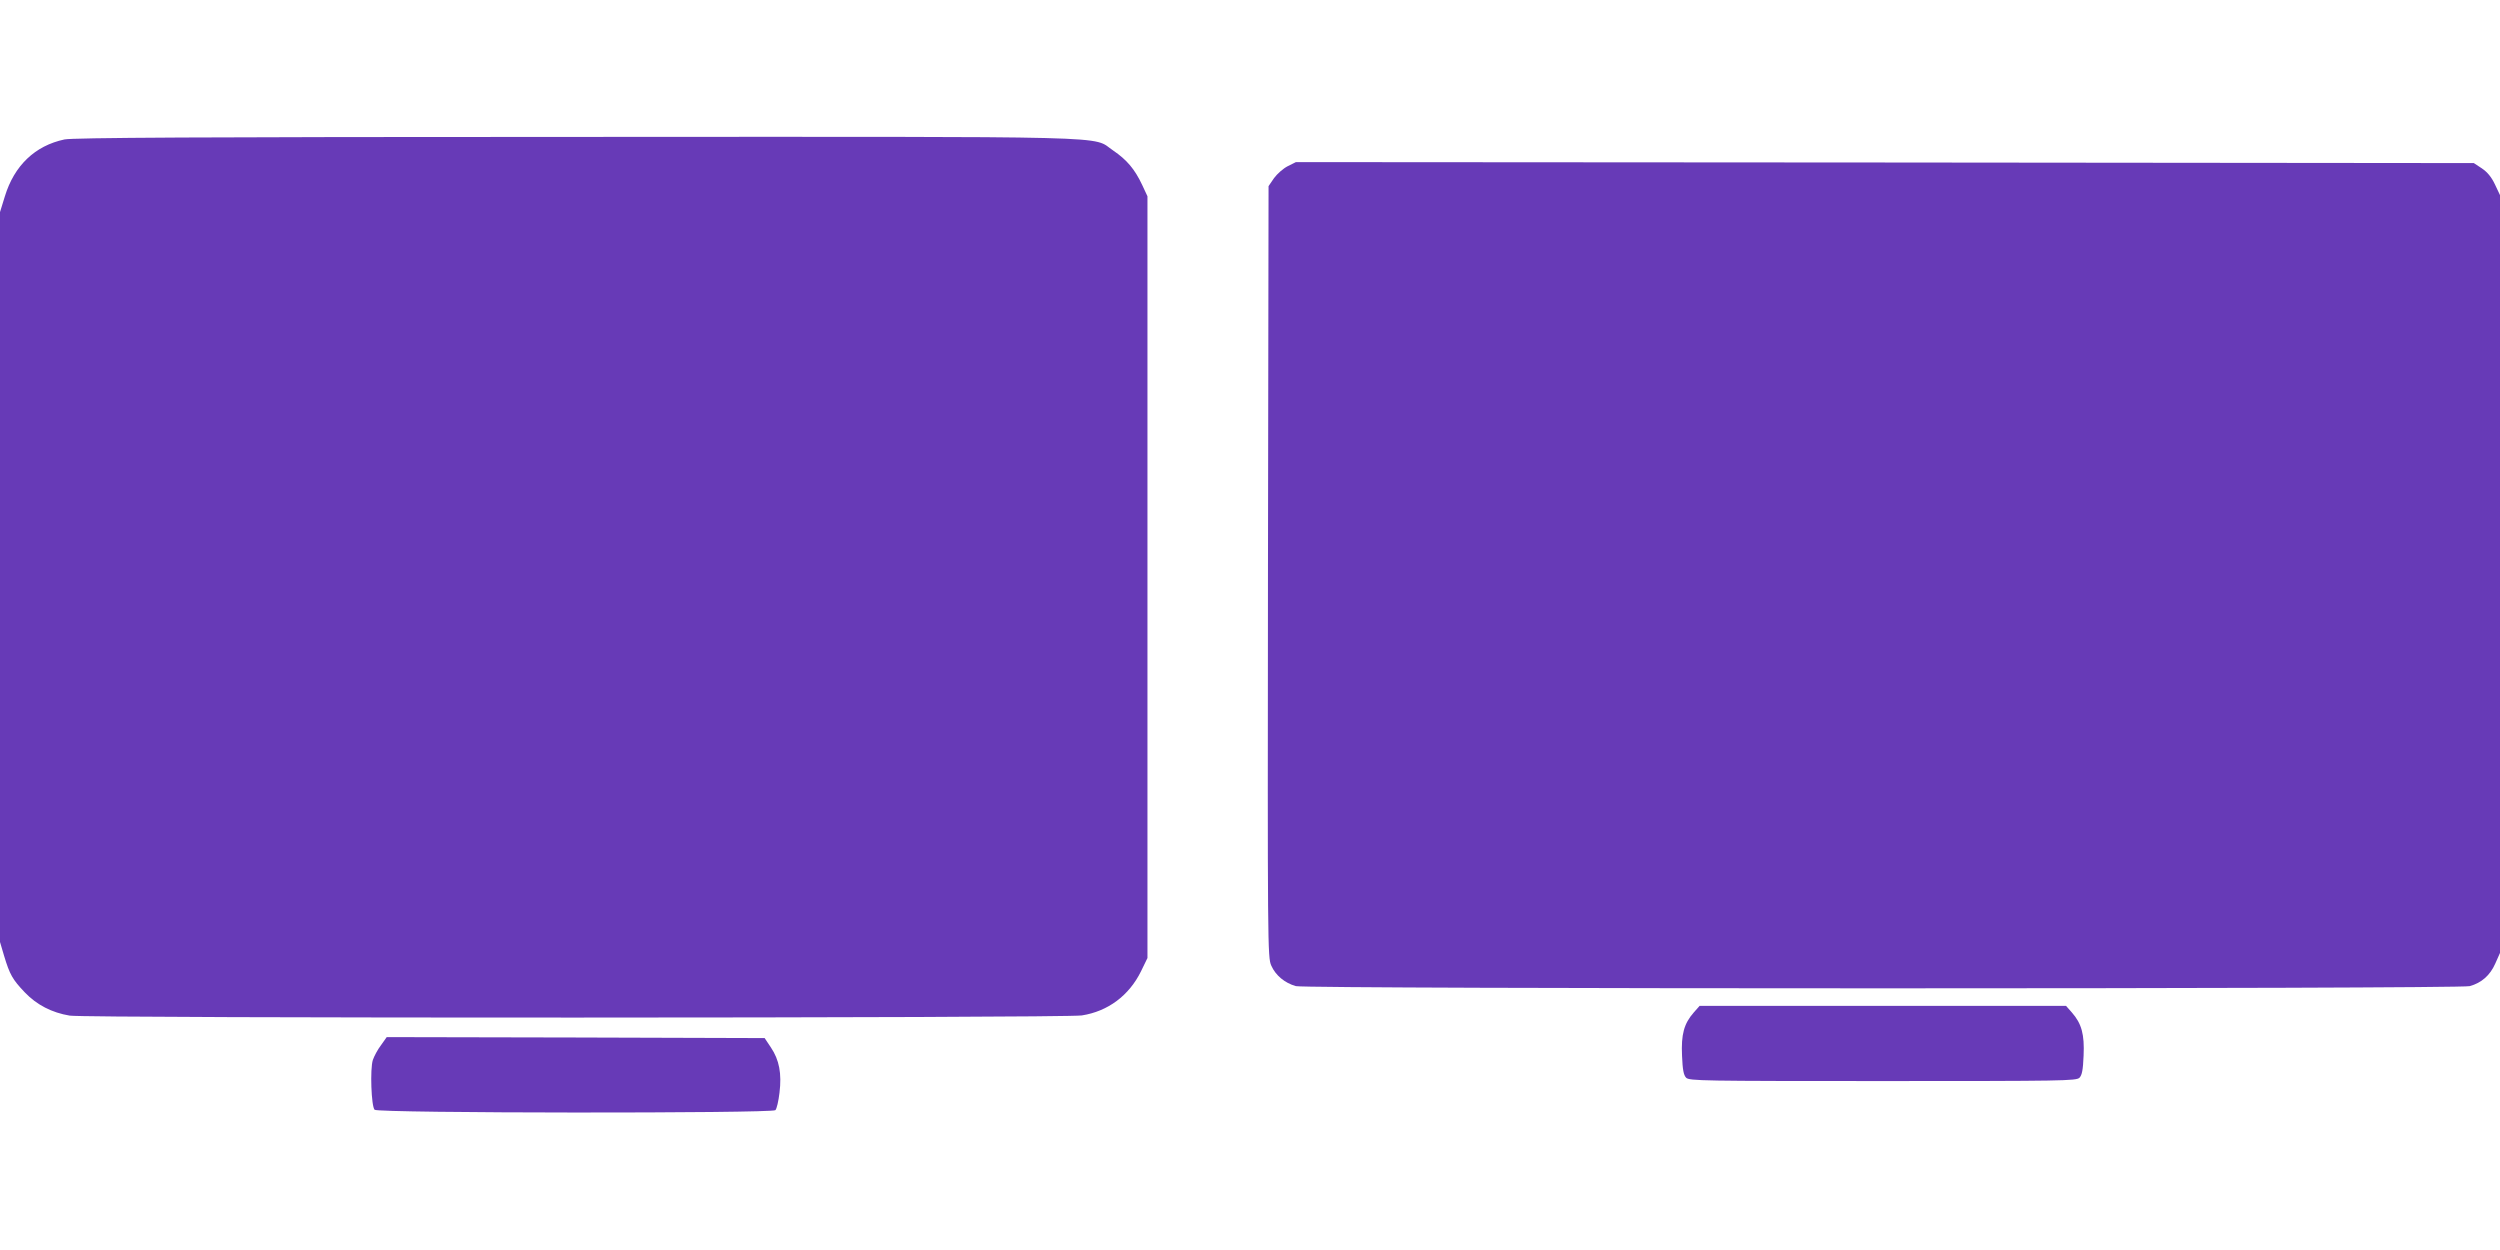
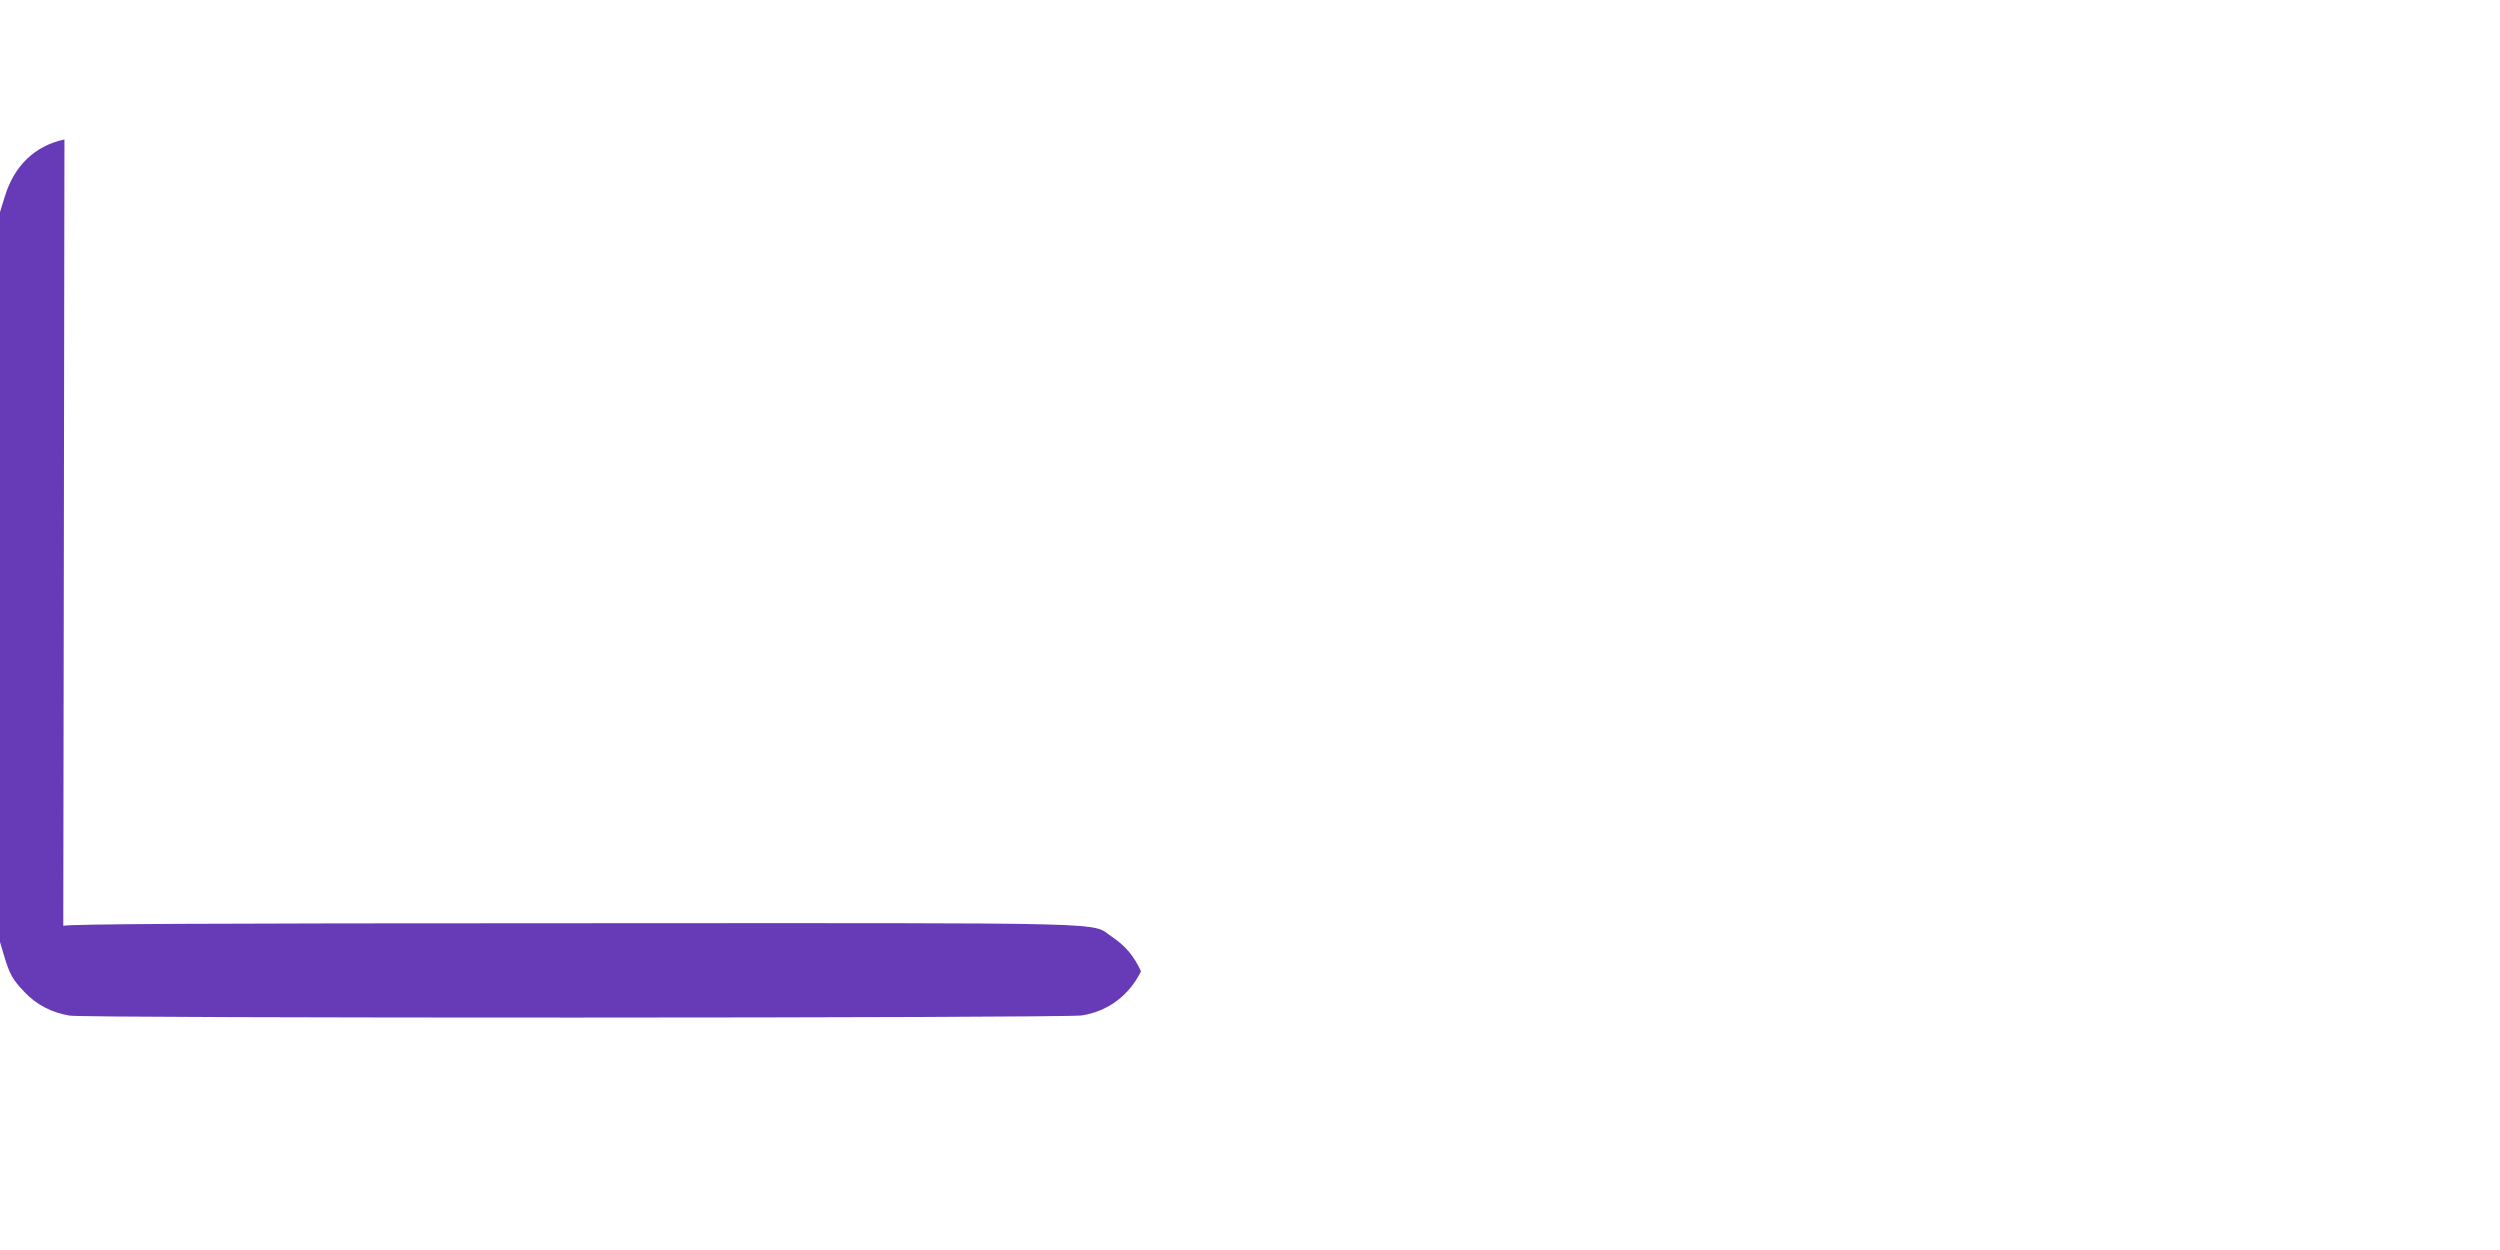
<svg xmlns="http://www.w3.org/2000/svg" version="1.0" width="1280pt" height="640pt" viewBox="0 0 1280 640" preserveAspectRatio="xMidYMid meet">
  <g transform="translate(0,640) scale(0.1,-0.1)" fill="#673ab7" stroke="none">
-     <path d="M330 5686 c-151 -32 -257 -134 -305 -291 l-25 -81 0 -1868 0 -1869 21 -71 c29 -96 43 -121 106 -187 61 -64 139 -104 230 -119 83 -14 5098 -13 5182 1 134 21 242 102 303 226 l33 68 0 1950 0 1950 -27 58 c-38 81 -79 129 -148 176 -116 77 106 71 -2757 70 -1932 0 -2571 -4 -2613 -13z" />
-     <path d="M6593 5549 c-22 -11 -54 -39 -70 -61 l-28 -41 -3 -1974 c-2 -1918 -2 -1976 17 -2017 22 -50 69 -89 126 -105 57 -15 5953 -15 6010 0 61 17 104 55 131 116 l24 54 0 1940 0 1940 -26 55 c-18 38 -39 63 -67 82 l-41 27 -3015 3 -3016 2 -42 -21z" />
-     <path d="M8672 1216 c-50 -57 -65 -112 -60 -221 3 -73 8 -99 21 -113 17 -16 81 -17 1007 -17 926 0 990 1 1007 17 13 14 18 40 21 113 5 109 -10 164 -60 221 l-30 34 -938 0 -938 0 -30 -34z" />
-     <path d="M1951 1049 c-17 -22 -35 -56 -42 -76 -15 -46 -8 -238 9 -255 18 -18 2035 -19 2052 -2 7 7 16 47 21 89 12 98 -1 168 -44 232 l-32 48 -967 3 -968 2 -29 -41z" />
+     <path d="M330 5686 c-151 -32 -257 -134 -305 -291 l-25 -81 0 -1868 0 -1869 21 -71 c29 -96 43 -121 106 -187 61 -64 139 -104 230 -119 83 -14 5098 -13 5182 1 134 21 242 102 303 226 c-38 81 -79 129 -148 176 -116 77 106 71 -2757 70 -1932 0 -2571 -4 -2613 -13z" />
  </g>
</svg>